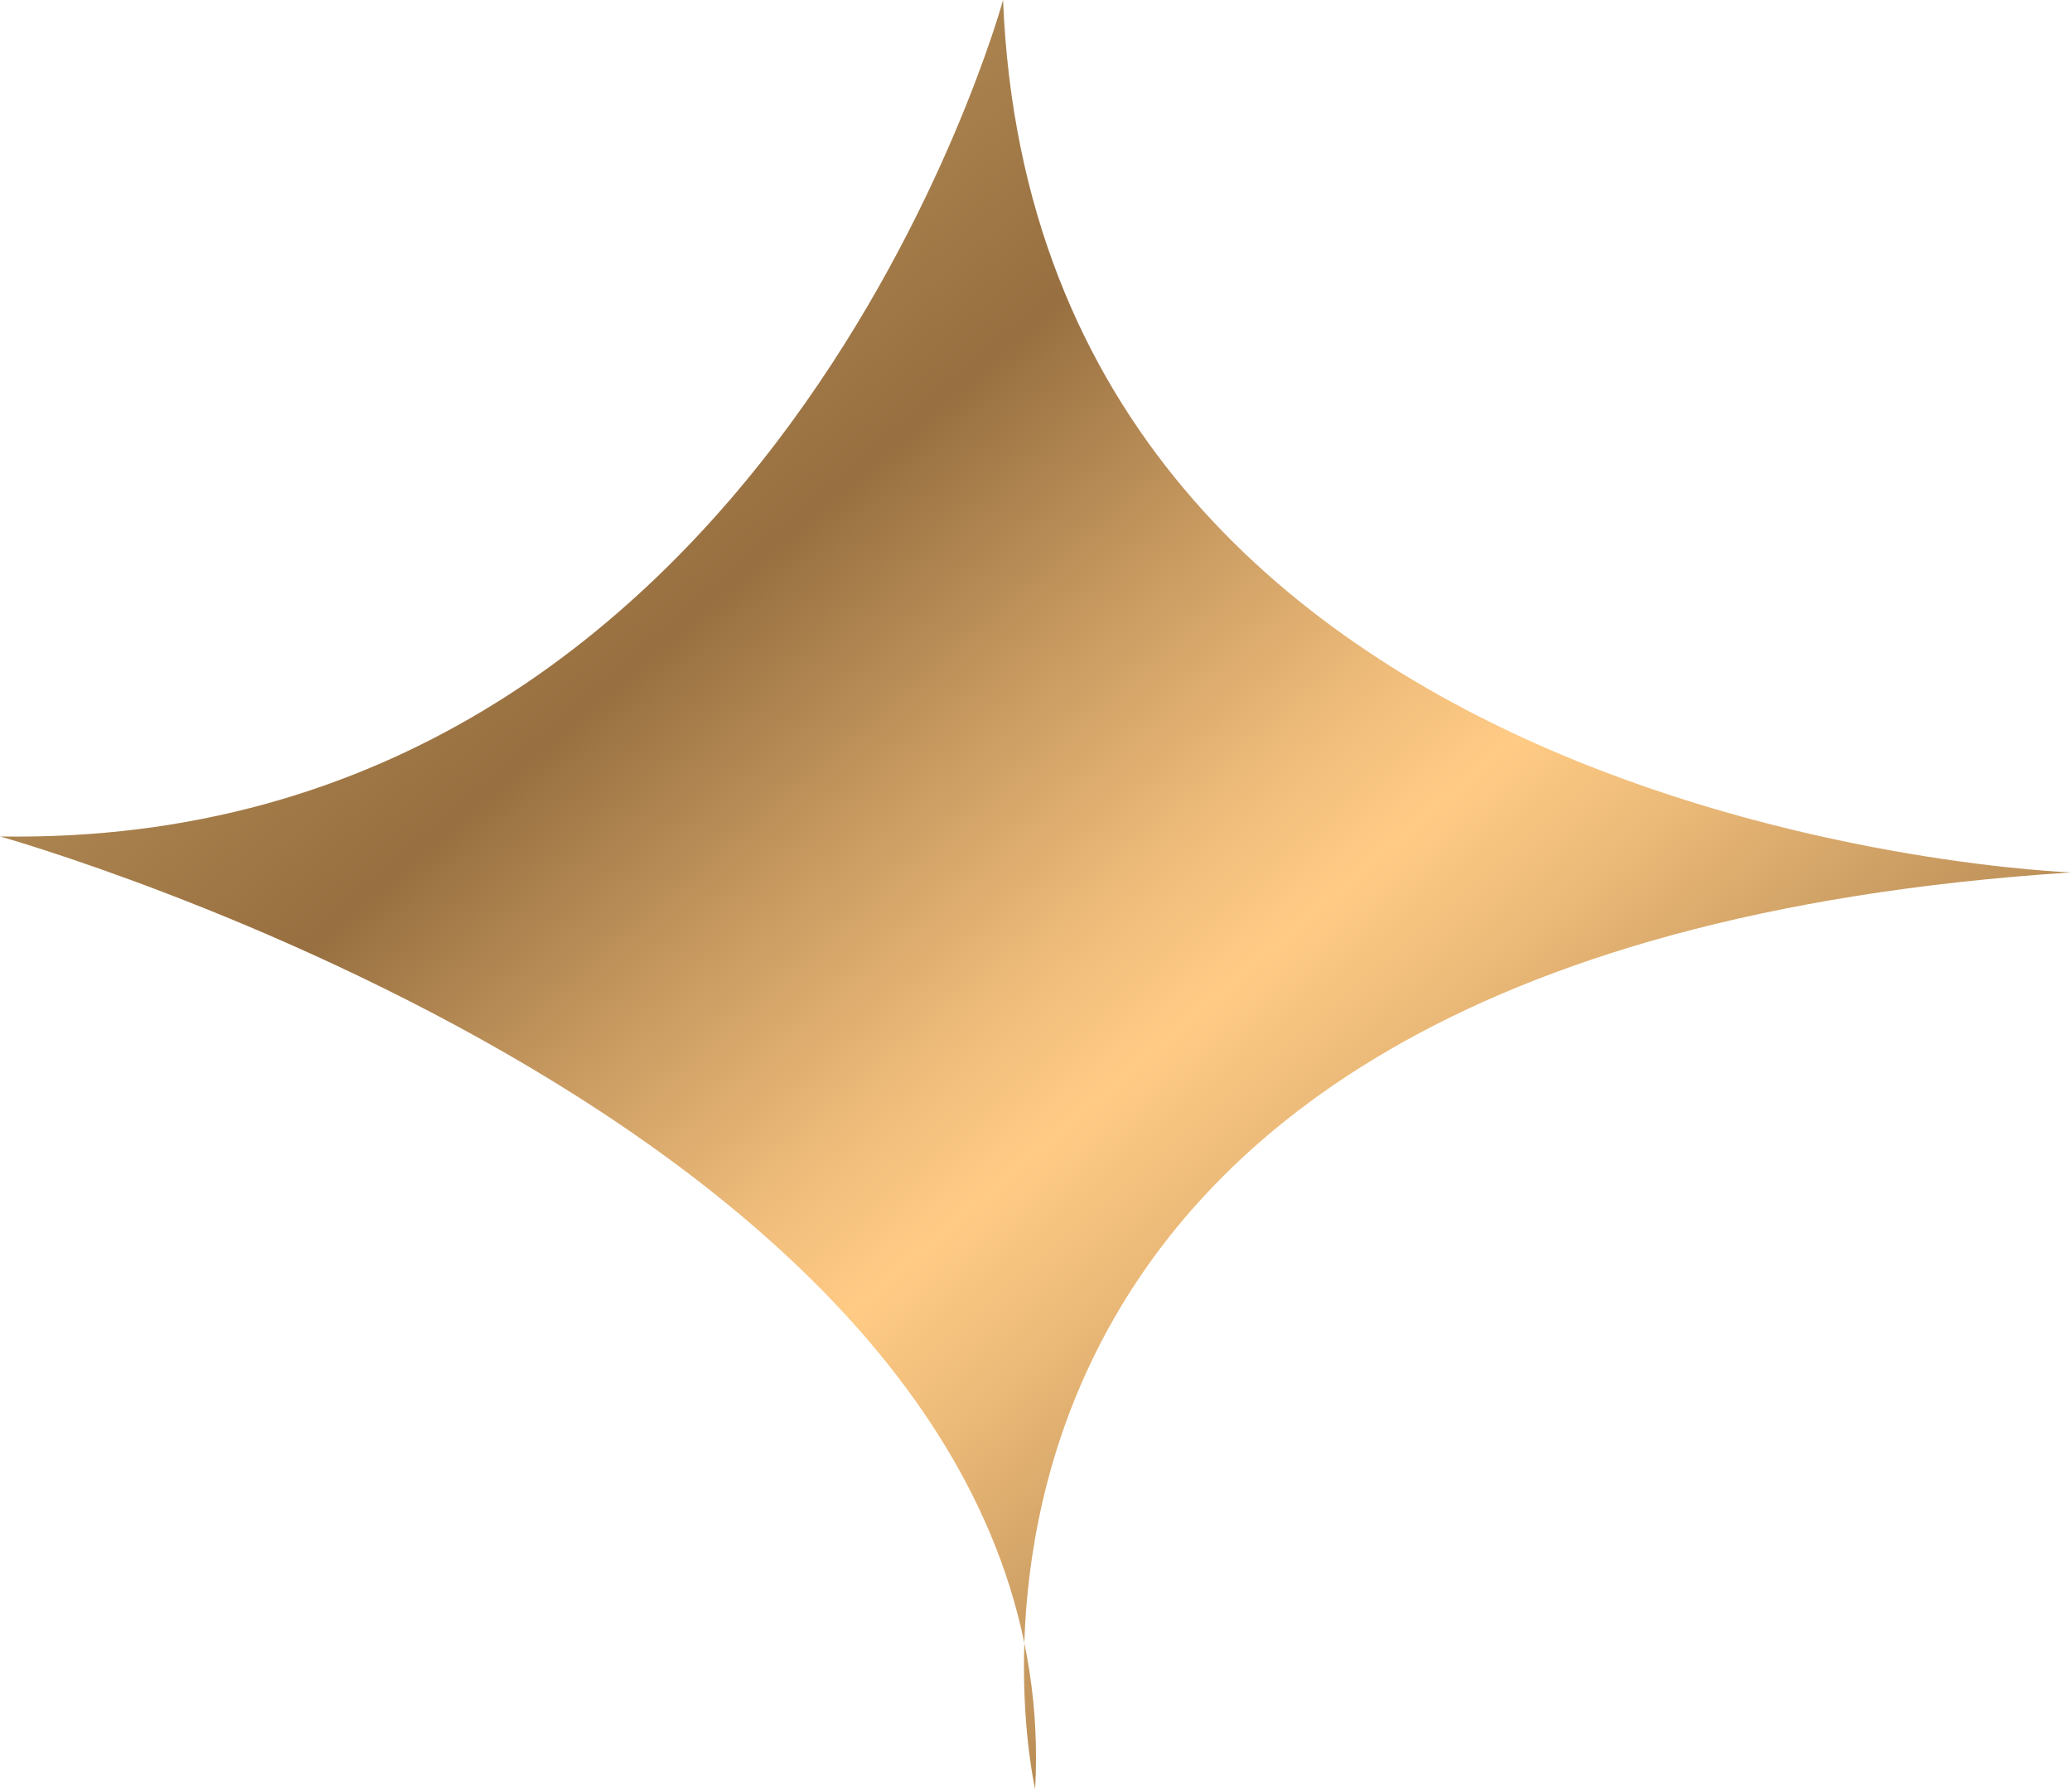
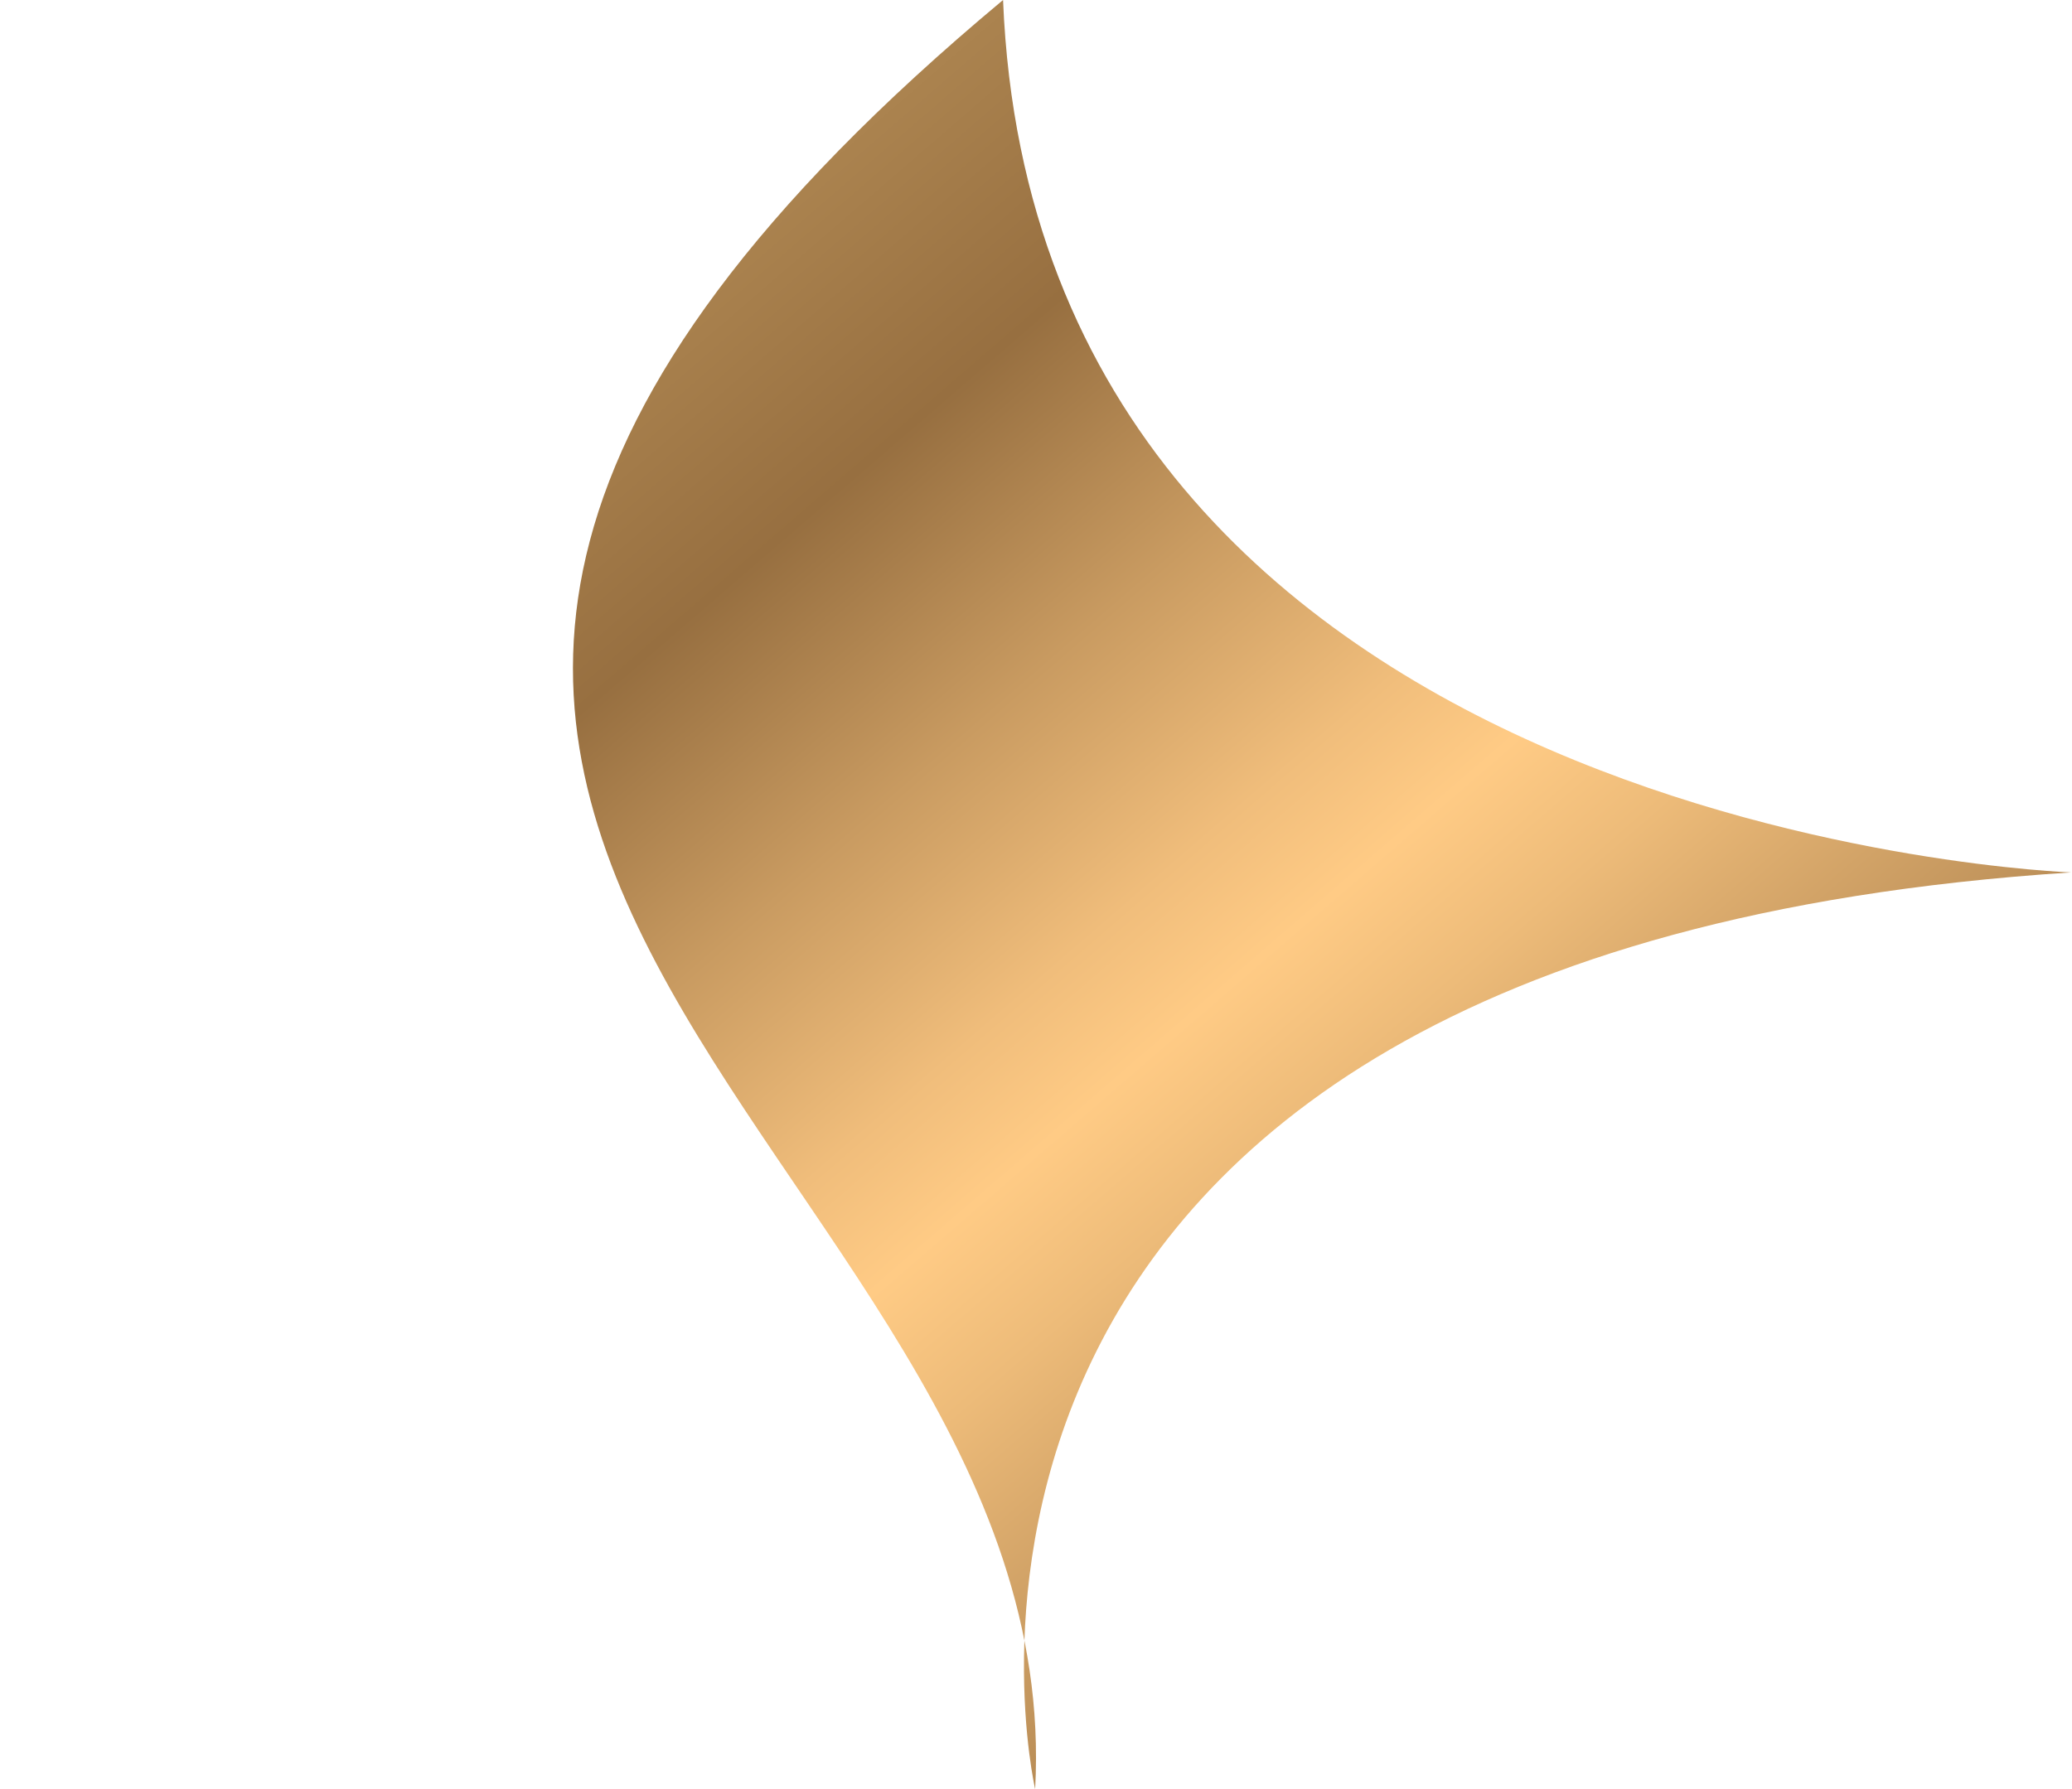
<svg xmlns="http://www.w3.org/2000/svg" width="88" height="76" viewBox="0 0 88 76" fill="none">
-   <path d="M88 37.062C88 37.062 44.036 35.532 42.601 0C42.601 0 32.776 36.075 0 35.532C0 35.532 45.47 48.265 43.964 76C43.964 76 35.716 40.468 87.928 37.062H88Z" fill="url(#paint0_linear_465_6081)" />
+   <path d="M88 37.062C88 37.062 44.036 35.532 42.601 0C0 35.532 45.47 48.265 43.964 76C43.964 76 35.716 40.468 87.928 37.062H88Z" fill="url(#paint0_linear_465_6081)" />
  <defs>
    <linearGradient id="paint0_linear_465_6081" x1="13.42" y1="11.59" x2="63.476" y2="69.55" gradientUnits="userSpaceOnUse">
      <stop stop-color="#BE965D" />
      <stop offset="0.28" stop-color="#976F40" />
      <stop offset="0.43" stop-color="#C99B61" />
      <stop offset="0.56" stop-color="#F0BD7B" />
      <stop offset="0.63" stop-color="#FFCB85" />
      <stop offset="0.71" stop-color="#EDBB79" />
      <stop offset="0.87" stop-color="#C0935B" />
      <stop offset="1" stop-color="#976F40" />
    </linearGradient>
  </defs>
</svg>